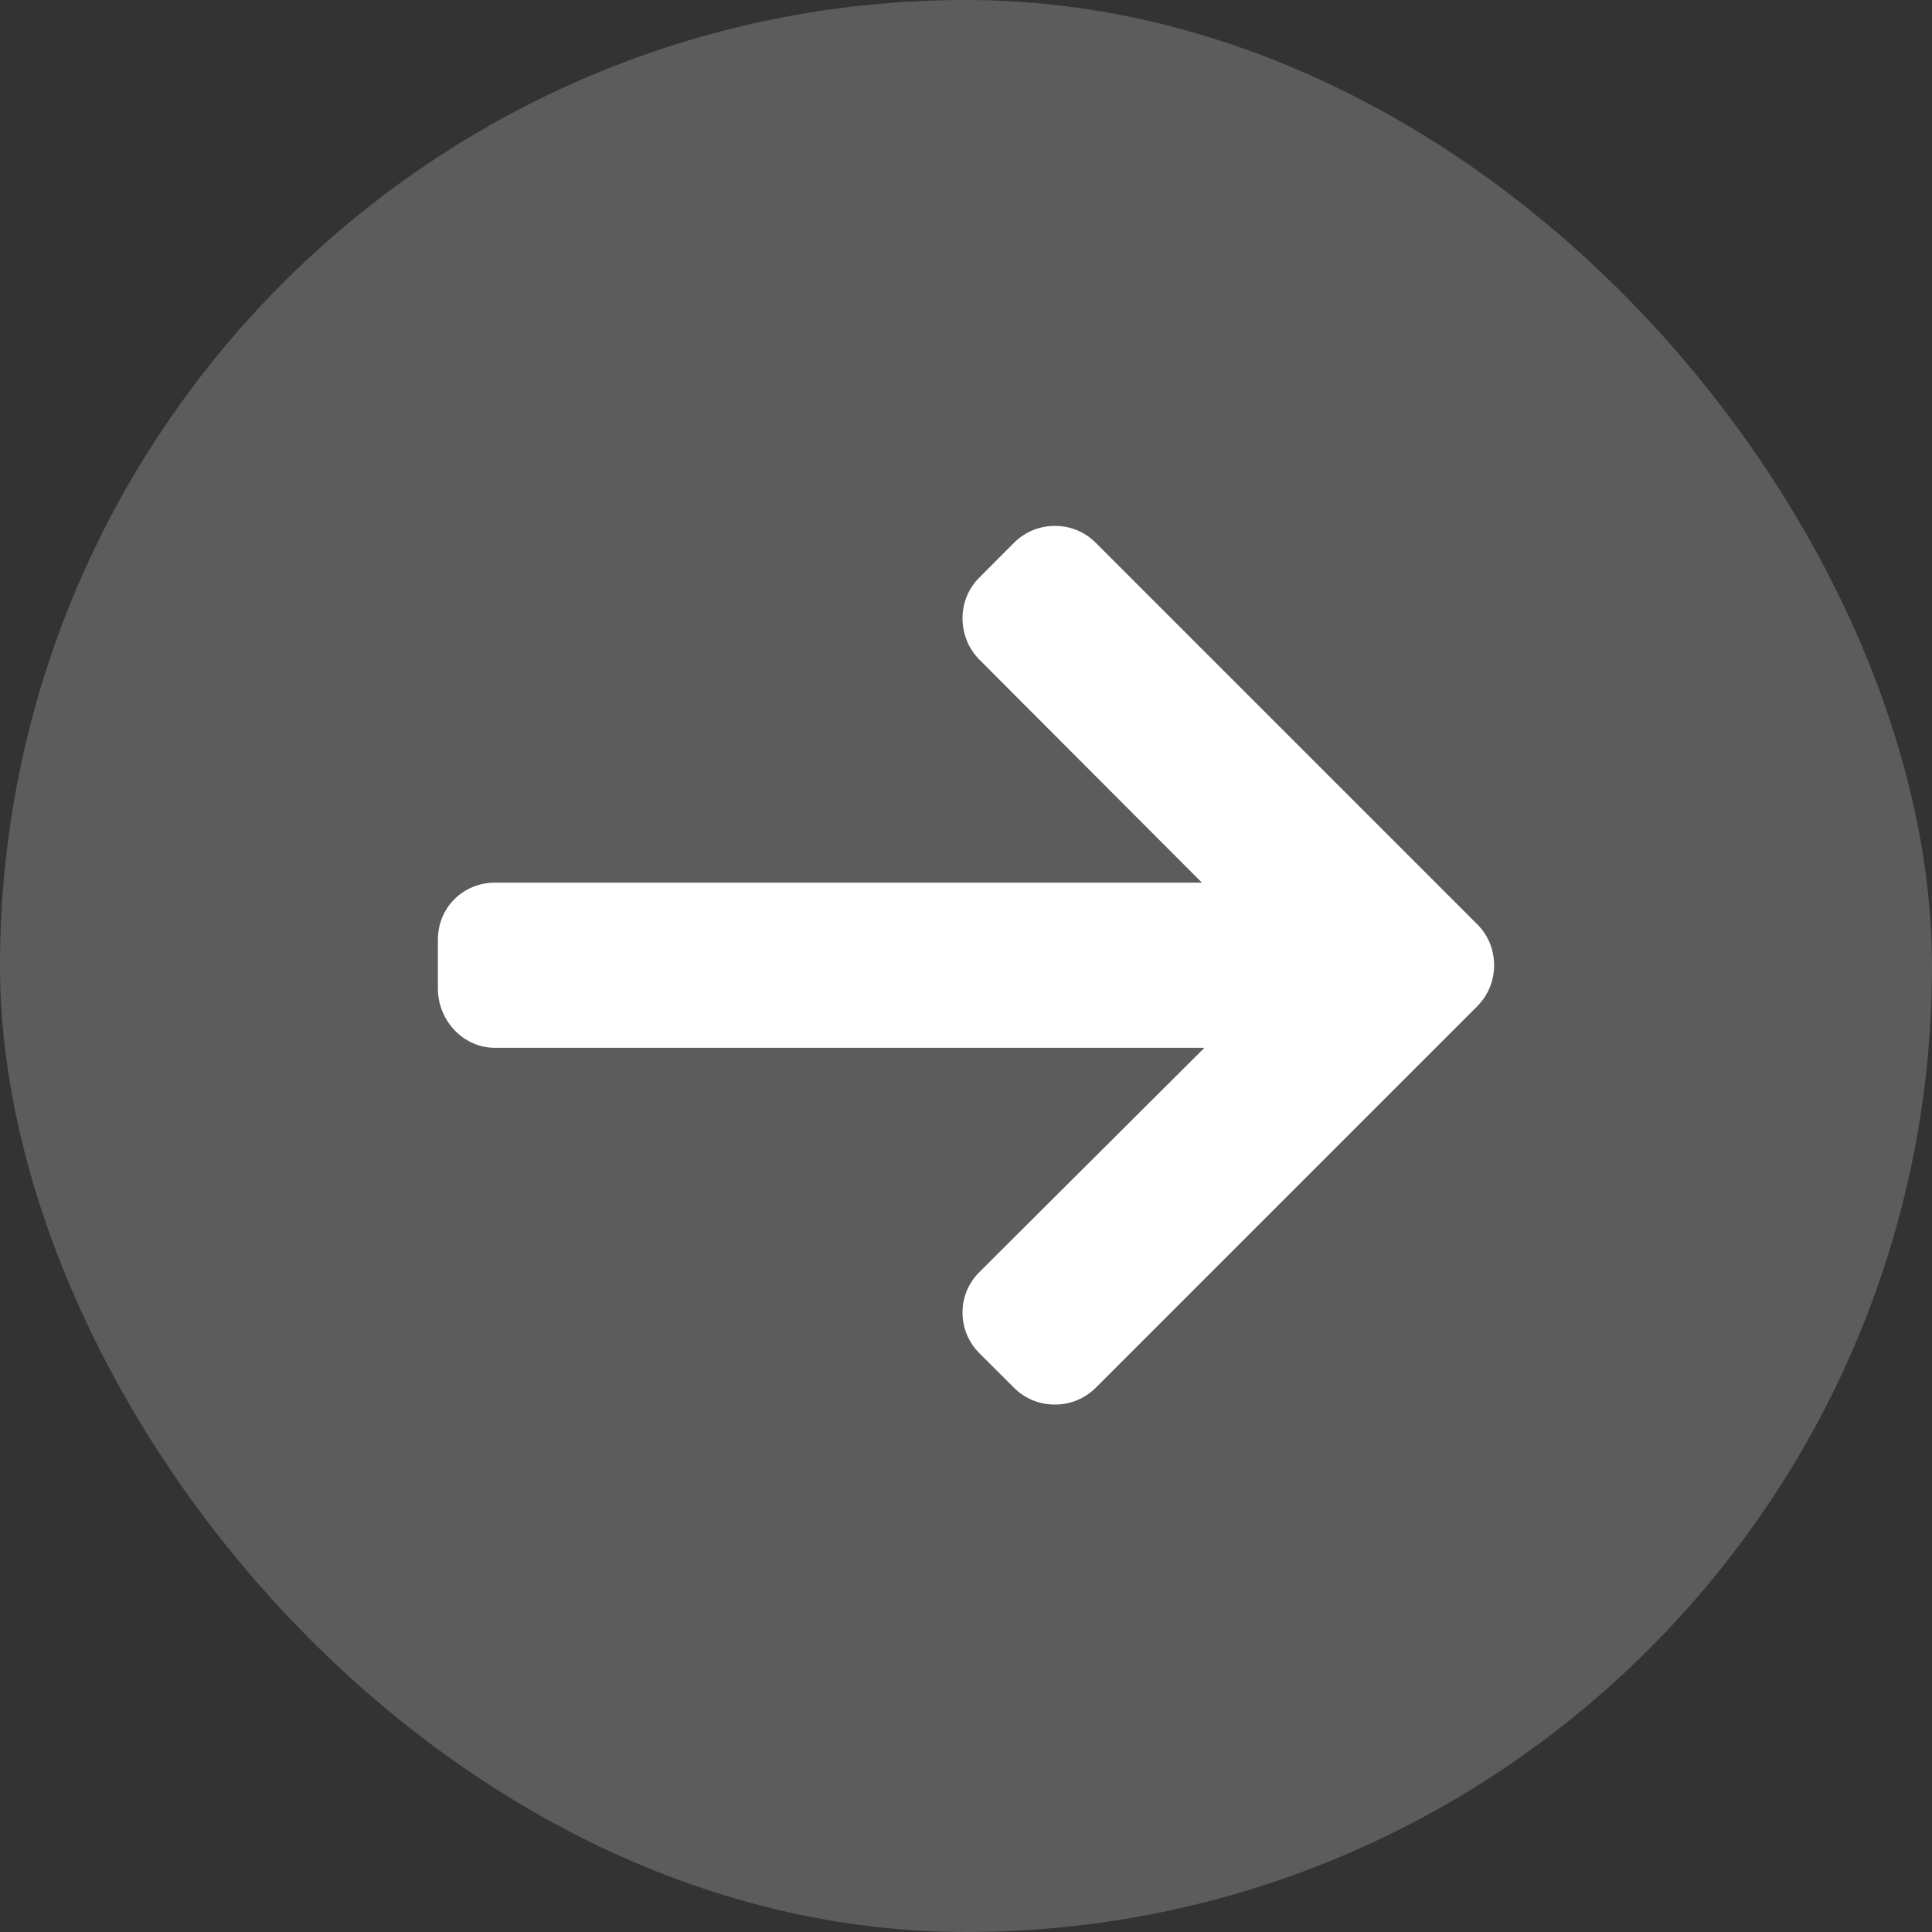
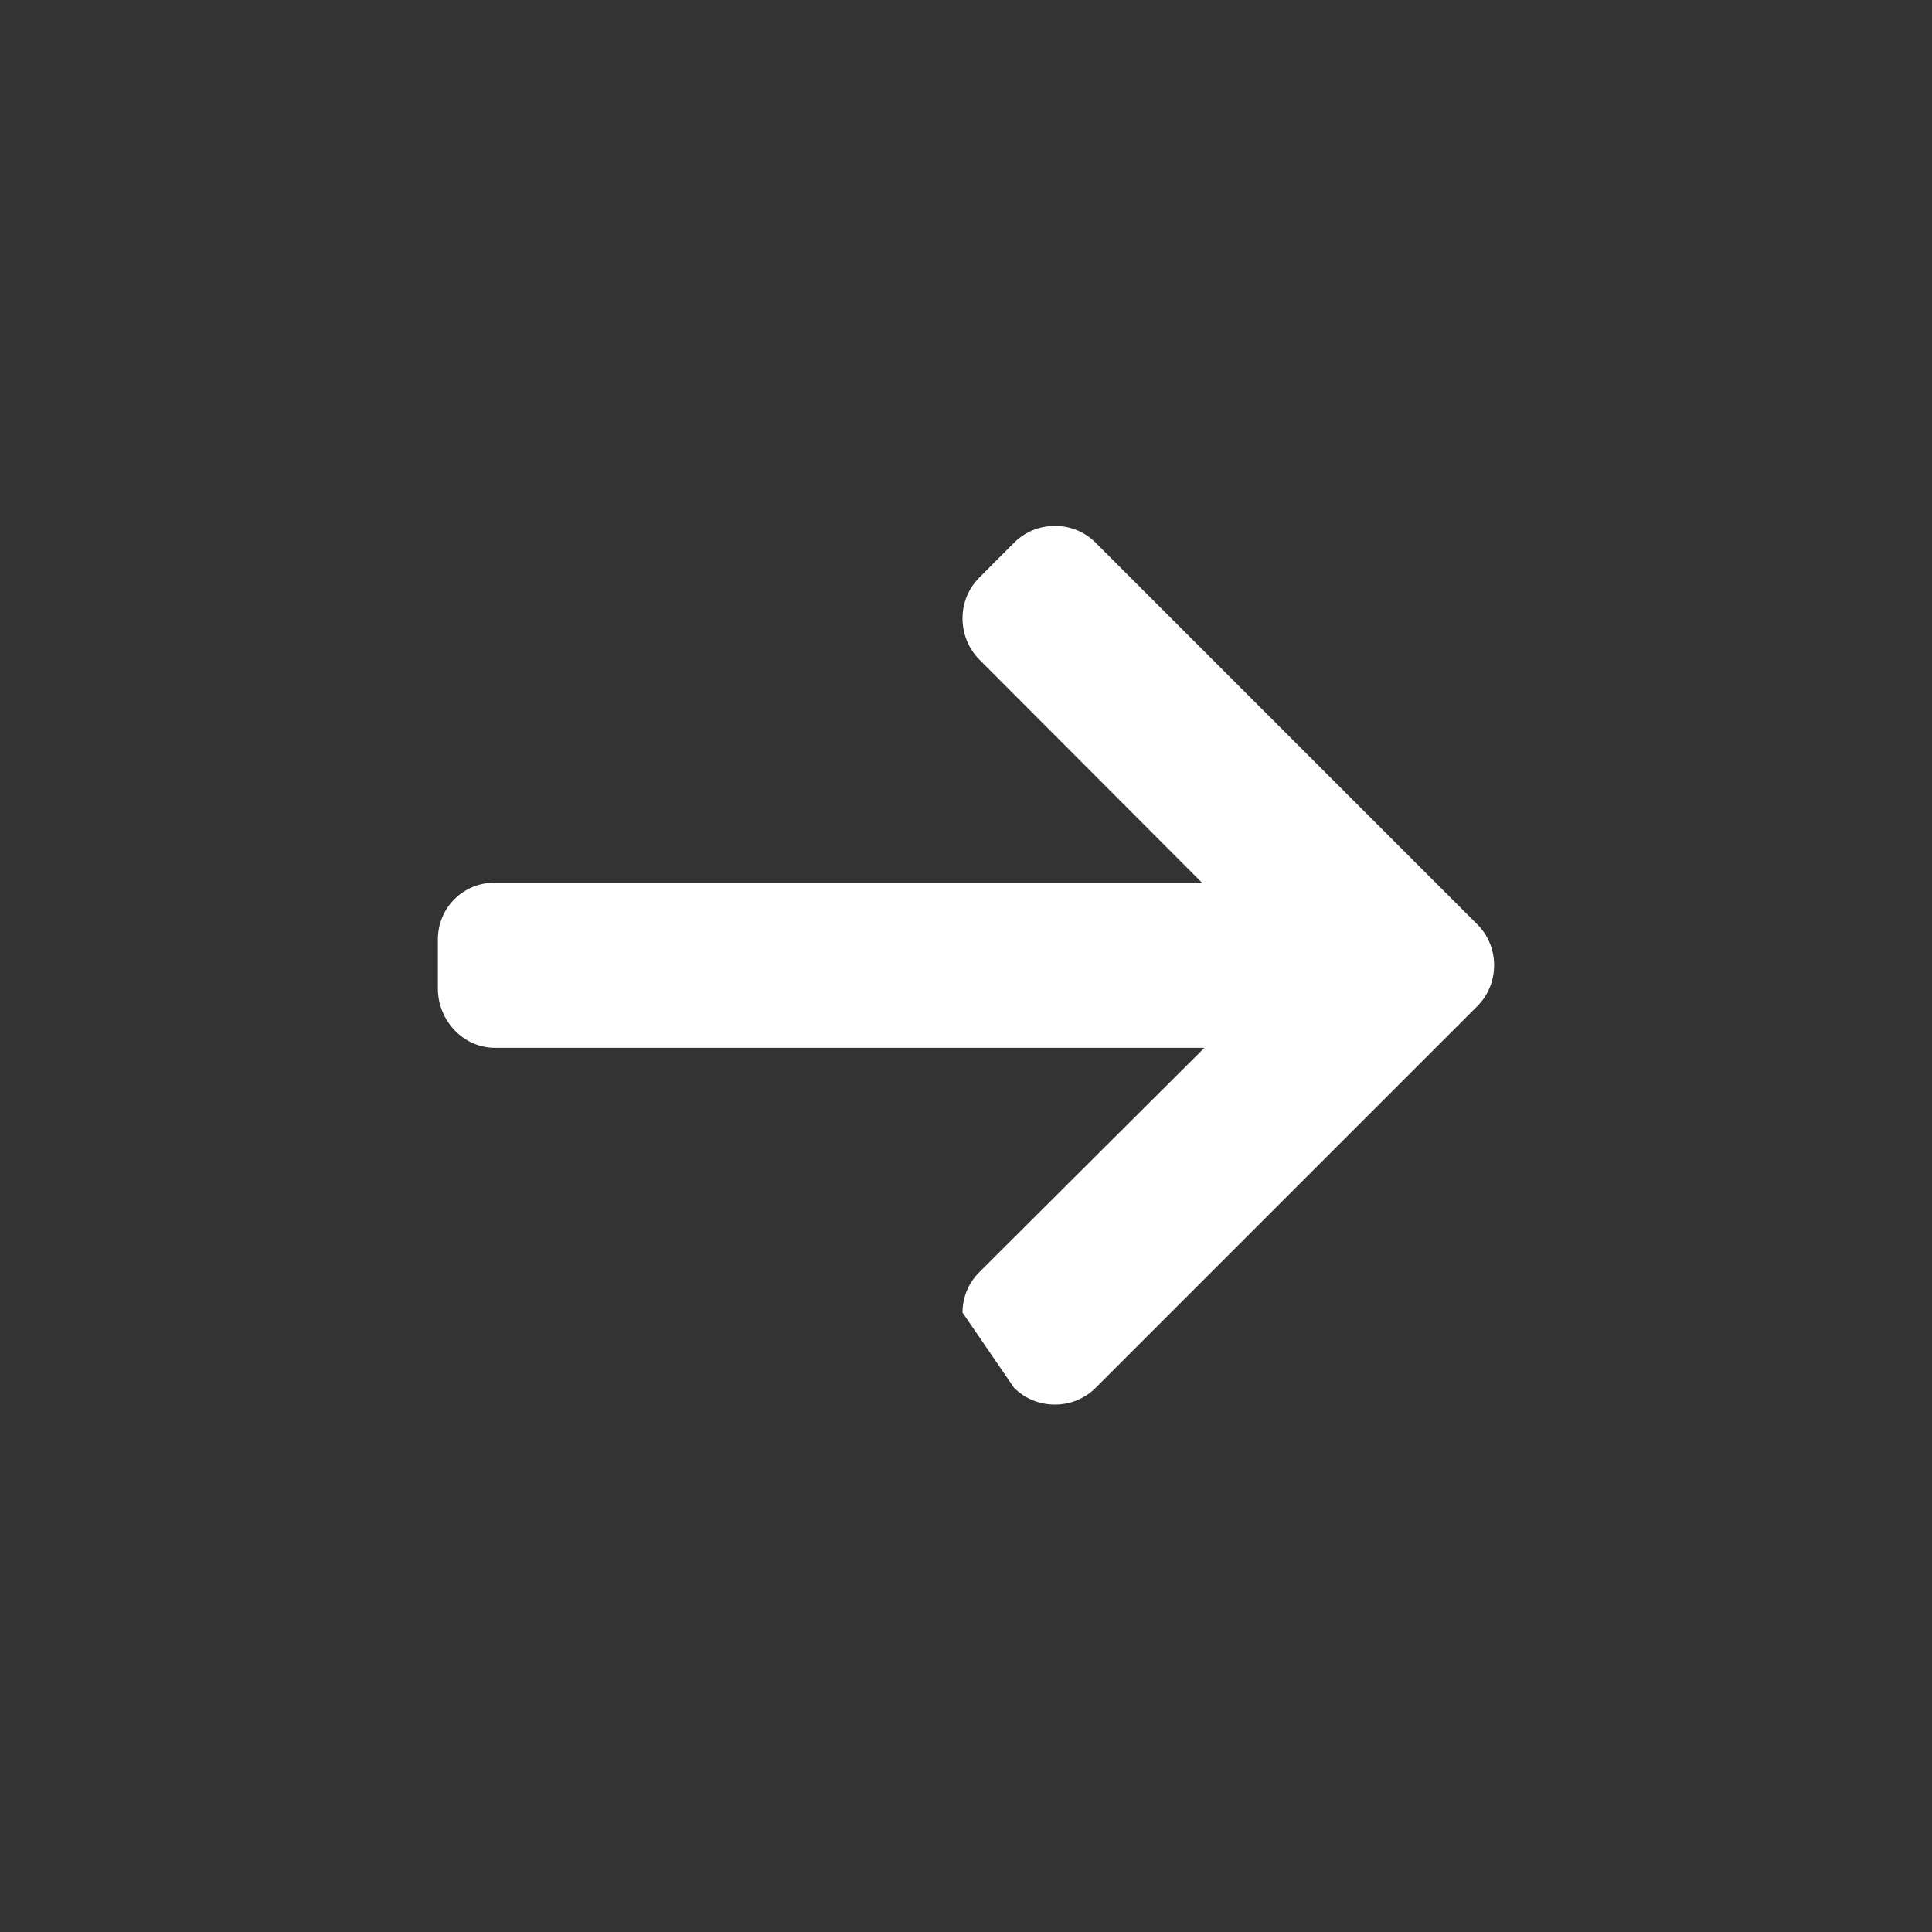
<svg xmlns="http://www.w3.org/2000/svg" width="20" height="20" viewBox="0 0 20 20" fill="none">
  <rect x="0" y="0" width="20" height="20" fill="#333333" stroke="none" />
-   <rect width="20" height="20" rx="10" fill="white" fill-opacity="0.2" />
-   <path d="M15.292 9.568L11.343 5.619C11.231 5.506 11.081 5.444 10.92 5.444C10.76 5.444 10.61 5.506 10.497 5.619L10.139 5.978C10.026 6.09 9.964 6.24 9.964 6.401C9.964 6.561 10.026 6.716 10.139 6.829L12.442 9.137H5.124C4.794 9.137 4.533 9.396 4.533 9.726V10.233C4.533 10.563 4.794 10.847 5.124 10.847H12.468L10.139 13.168C10.026 13.281 9.964 13.427 9.964 13.588C9.964 13.748 10.026 13.896 10.139 14.009L10.497 14.366C10.61 14.479 10.76 14.54 10.92 14.54C11.081 14.54 11.231 14.478 11.344 14.365L15.292 10.417C15.405 10.304 15.467 10.153 15.467 9.992C15.467 9.831 15.405 9.68 15.292 9.568Z" fill="white" />
+   <path d="M15.292 9.568L11.343 5.619C11.231 5.506 11.081 5.444 10.92 5.444C10.76 5.444 10.61 5.506 10.497 5.619L10.139 5.978C10.026 6.09 9.964 6.24 9.964 6.401C9.964 6.561 10.026 6.716 10.139 6.829L12.442 9.137H5.124C4.794 9.137 4.533 9.396 4.533 9.726V10.233C4.533 10.563 4.794 10.847 5.124 10.847H12.468L10.139 13.168C10.026 13.281 9.964 13.427 9.964 13.588L10.497 14.366C10.61 14.479 10.76 14.54 10.92 14.54C11.081 14.54 11.231 14.478 11.344 14.365L15.292 10.417C15.405 10.304 15.467 10.153 15.467 9.992C15.467 9.831 15.405 9.68 15.292 9.568Z" fill="white" />
</svg>